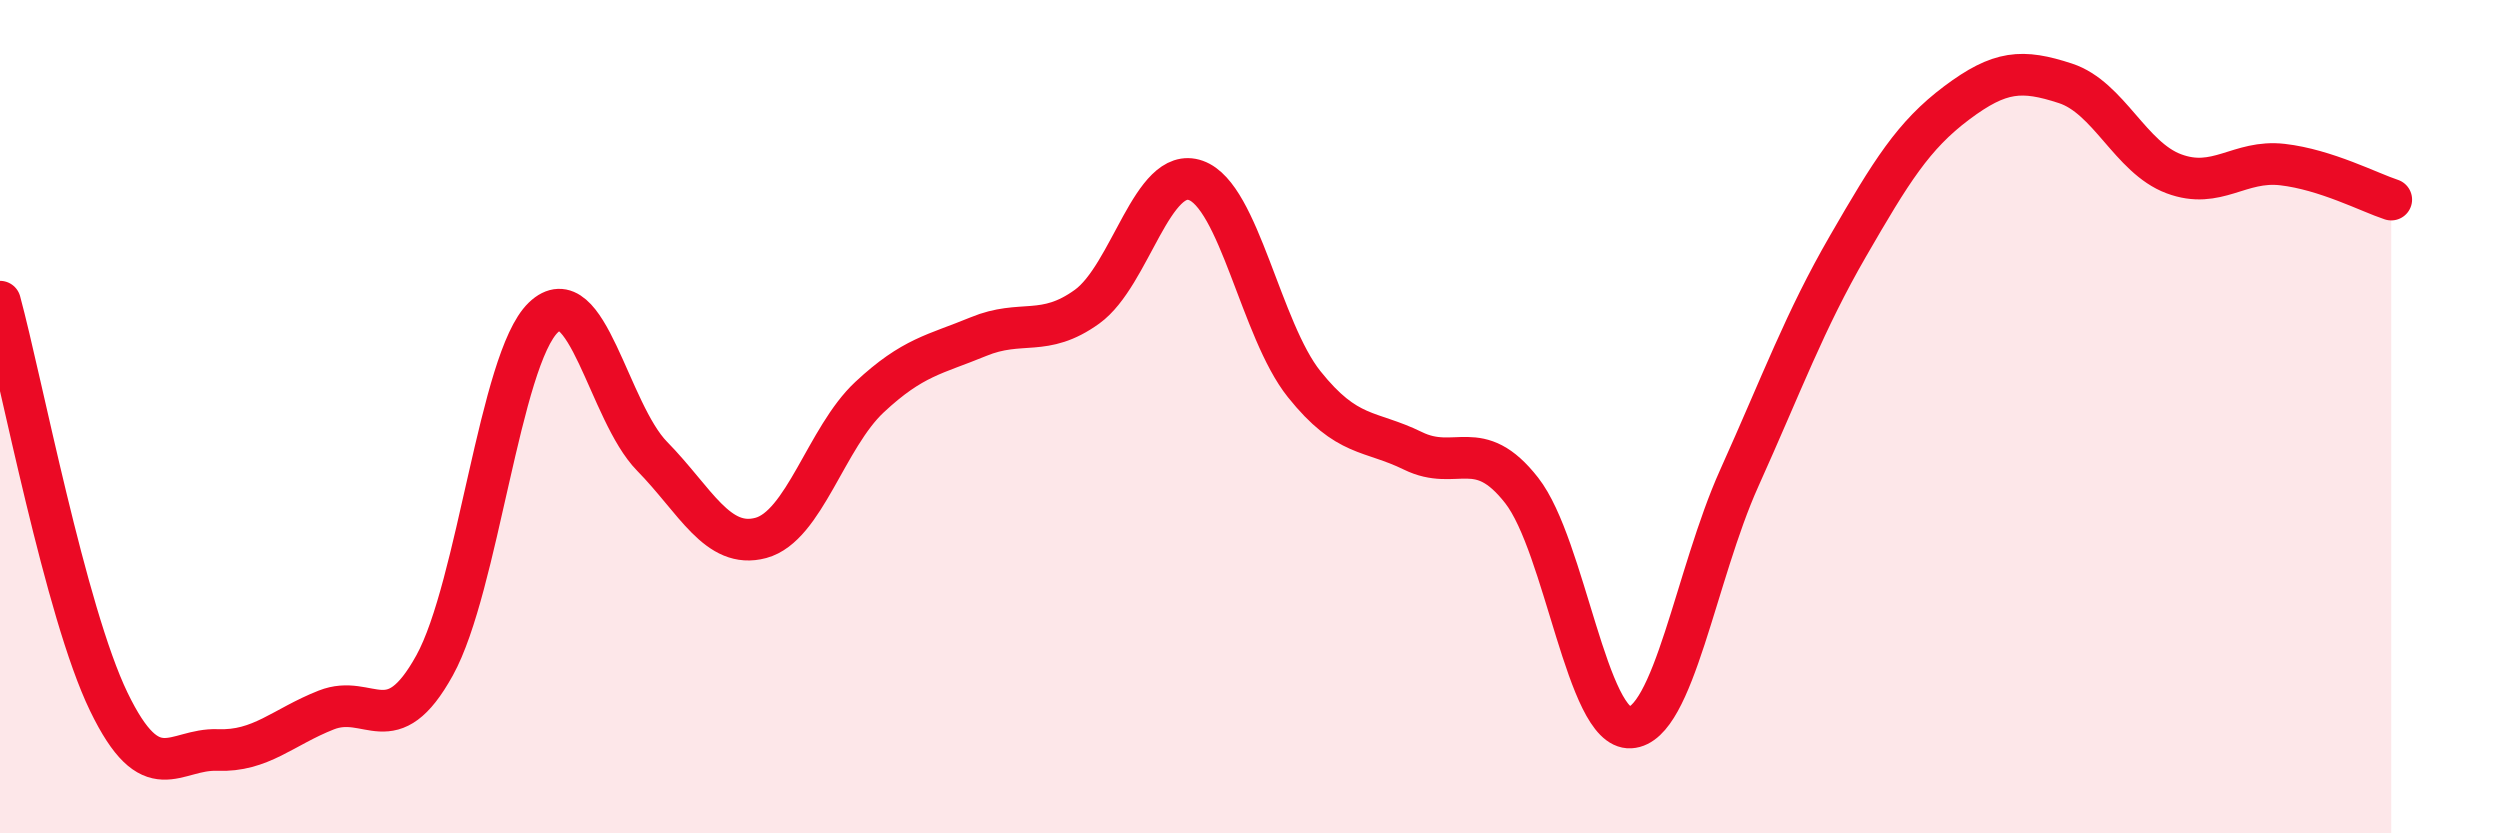
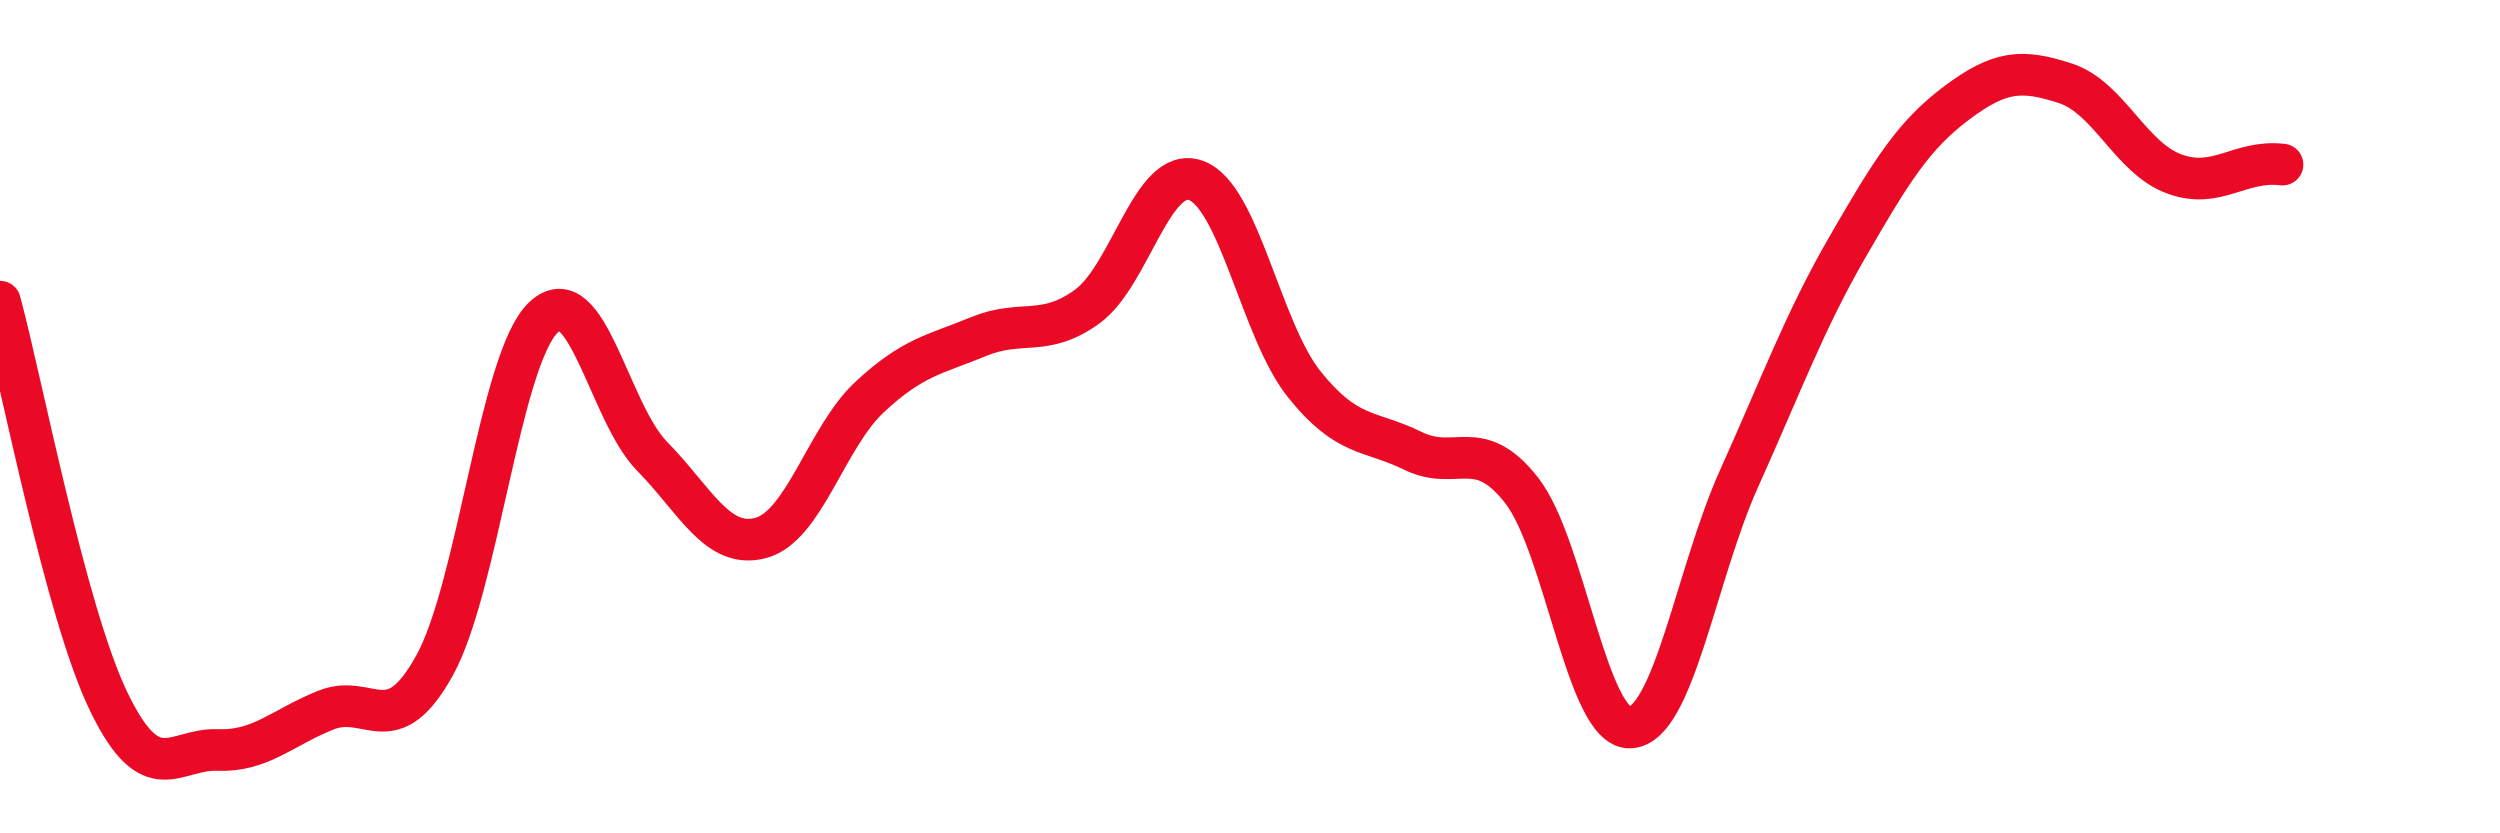
<svg xmlns="http://www.w3.org/2000/svg" width="60" height="20" viewBox="0 0 60 20">
-   <path d="M 0,7.24 C 0.52,9.16 1.57,14.69 2.61,16.84 C 3.65,18.99 4.18,17.96 5.22,18 C 6.26,18.04 6.79,17.45 7.83,17.04 C 8.87,16.63 9.39,17.85 10.43,15.97 C 11.47,14.09 12,8.62 13.04,7.62 C 14.08,6.62 14.61,9.89 15.65,10.95 C 16.69,12.01 17.22,13.19 18.26,12.91 C 19.3,12.63 19.83,10.5 20.87,9.53 C 21.91,8.56 22.44,8.51 23.48,8.08 C 24.52,7.65 25.05,8.11 26.09,7.36 C 27.13,6.61 27.66,3.96 28.7,4.33 C 29.74,4.7 30.26,7.92 31.3,9.22 C 32.34,10.52 32.87,10.31 33.91,10.82 C 34.95,11.33 35.48,10.44 36.52,11.77 C 37.56,13.1 38.09,17.52 39.13,17.46 C 40.17,17.4 40.7,13.79 41.74,11.48 C 42.78,9.17 43.31,7.71 44.35,5.91 C 45.39,4.11 45.92,3.25 46.96,2.47 C 48,1.69 48.53,1.66 49.57,2 C 50.61,2.34 51.13,3.78 52.17,4.17 C 53.21,4.56 53.74,3.83 54.78,3.95 C 55.82,4.07 56.87,4.62 57.39,4.79L57.39 20L0 20Z" fill="#EB0A25" opacity="0.1" stroke-linecap="round" stroke-linejoin="round" />
-   <path d="M 0,7.24 C 0.52,9.16 1.57,14.69 2.61,16.84 C 3.65,18.99 4.18,17.96 5.22,18 C 6.26,18.04 6.79,17.45 7.83,17.04 C 8.87,16.63 9.39,17.85 10.43,15.97 C 11.47,14.09 12,8.62 13.04,7.62 C 14.08,6.62 14.61,9.89 15.65,10.95 C 16.69,12.01 17.22,13.19 18.26,12.91 C 19.3,12.63 19.83,10.5 20.87,9.53 C 21.91,8.56 22.44,8.51 23.48,8.08 C 24.52,7.65 25.05,8.11 26.09,7.36 C 27.13,6.61 27.66,3.96 28.7,4.33 C 29.74,4.7 30.26,7.92 31.3,9.22 C 32.34,10.52 32.87,10.31 33.91,10.82 C 34.95,11.33 35.48,10.44 36.52,11.77 C 37.56,13.1 38.09,17.52 39.13,17.46 C 40.17,17.4 40.7,13.79 41.74,11.48 C 42.78,9.17 43.31,7.71 44.35,5.91 C 45.39,4.11 45.92,3.25 46.96,2.47 C 48,1.69 48.53,1.66 49.57,2 C 50.61,2.34 51.13,3.78 52.17,4.17 C 53.21,4.56 53.74,3.83 54.78,3.95 C 55.82,4.07 56.87,4.62 57.39,4.79" stroke="#EB0A25" stroke-width="1" fill="none" stroke-linecap="round" stroke-linejoin="round" />
+   <path d="M 0,7.24 C 0.52,9.16 1.57,14.69 2.61,16.84 C 3.65,18.99 4.18,17.96 5.22,18 C 6.26,18.04 6.79,17.45 7.83,17.04 C 8.87,16.63 9.39,17.85 10.43,15.97 C 11.47,14.09 12,8.62 13.04,7.62 C 14.08,6.62 14.61,9.89 15.65,10.95 C 16.69,12.01 17.22,13.19 18.26,12.91 C 19.3,12.63 19.83,10.5 20.87,9.53 C 21.91,8.56 22.44,8.51 23.48,8.08 C 24.52,7.65 25.05,8.11 26.09,7.36 C 27.13,6.61 27.66,3.96 28.7,4.33 C 29.74,4.7 30.26,7.92 31.3,9.22 C 32.34,10.52 32.87,10.31 33.91,10.82 C 34.95,11.33 35.48,10.44 36.52,11.77 C 37.56,13.1 38.09,17.52 39.13,17.46 C 40.17,17.4 40.7,13.79 41.74,11.48 C 42.78,9.17 43.31,7.71 44.35,5.91 C 45.39,4.11 45.92,3.25 46.96,2.47 C 48,1.69 48.53,1.66 49.57,2 C 50.61,2.34 51.13,3.78 52.17,4.17 C 53.21,4.56 53.74,3.83 54.78,3.95 " stroke="#EB0A25" stroke-width="1" fill="none" stroke-linecap="round" stroke-linejoin="round" />
</svg>